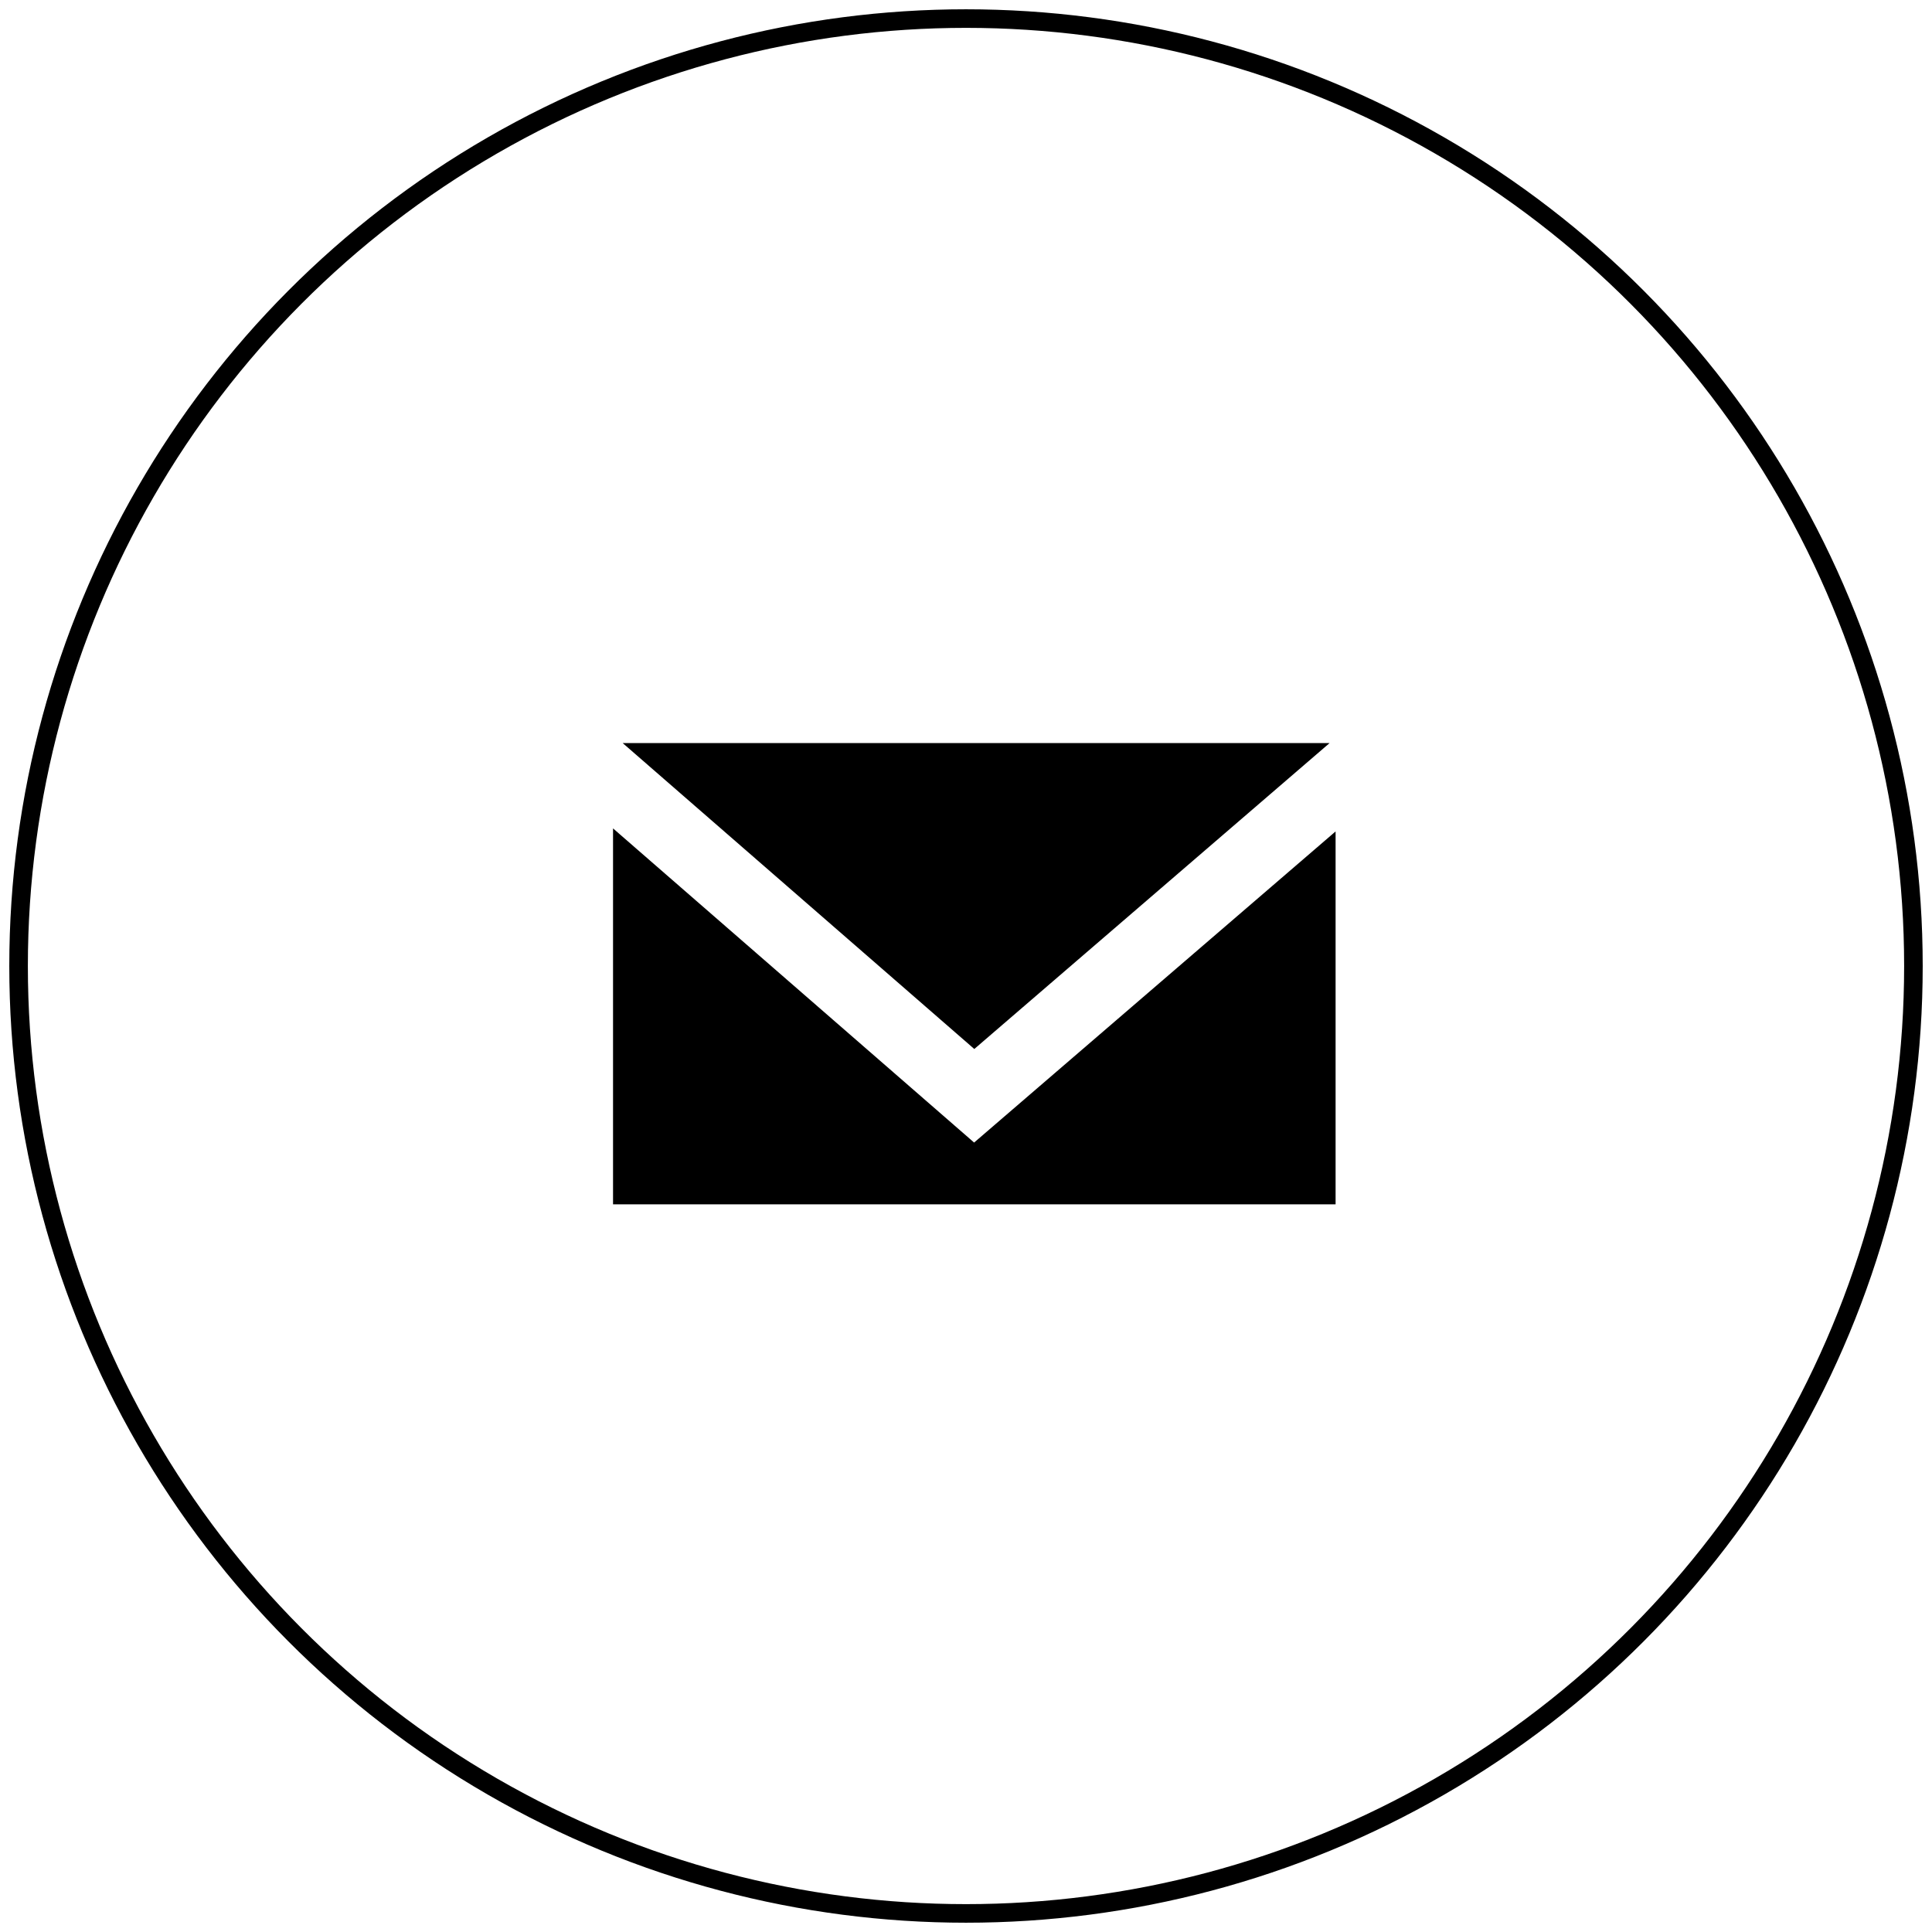
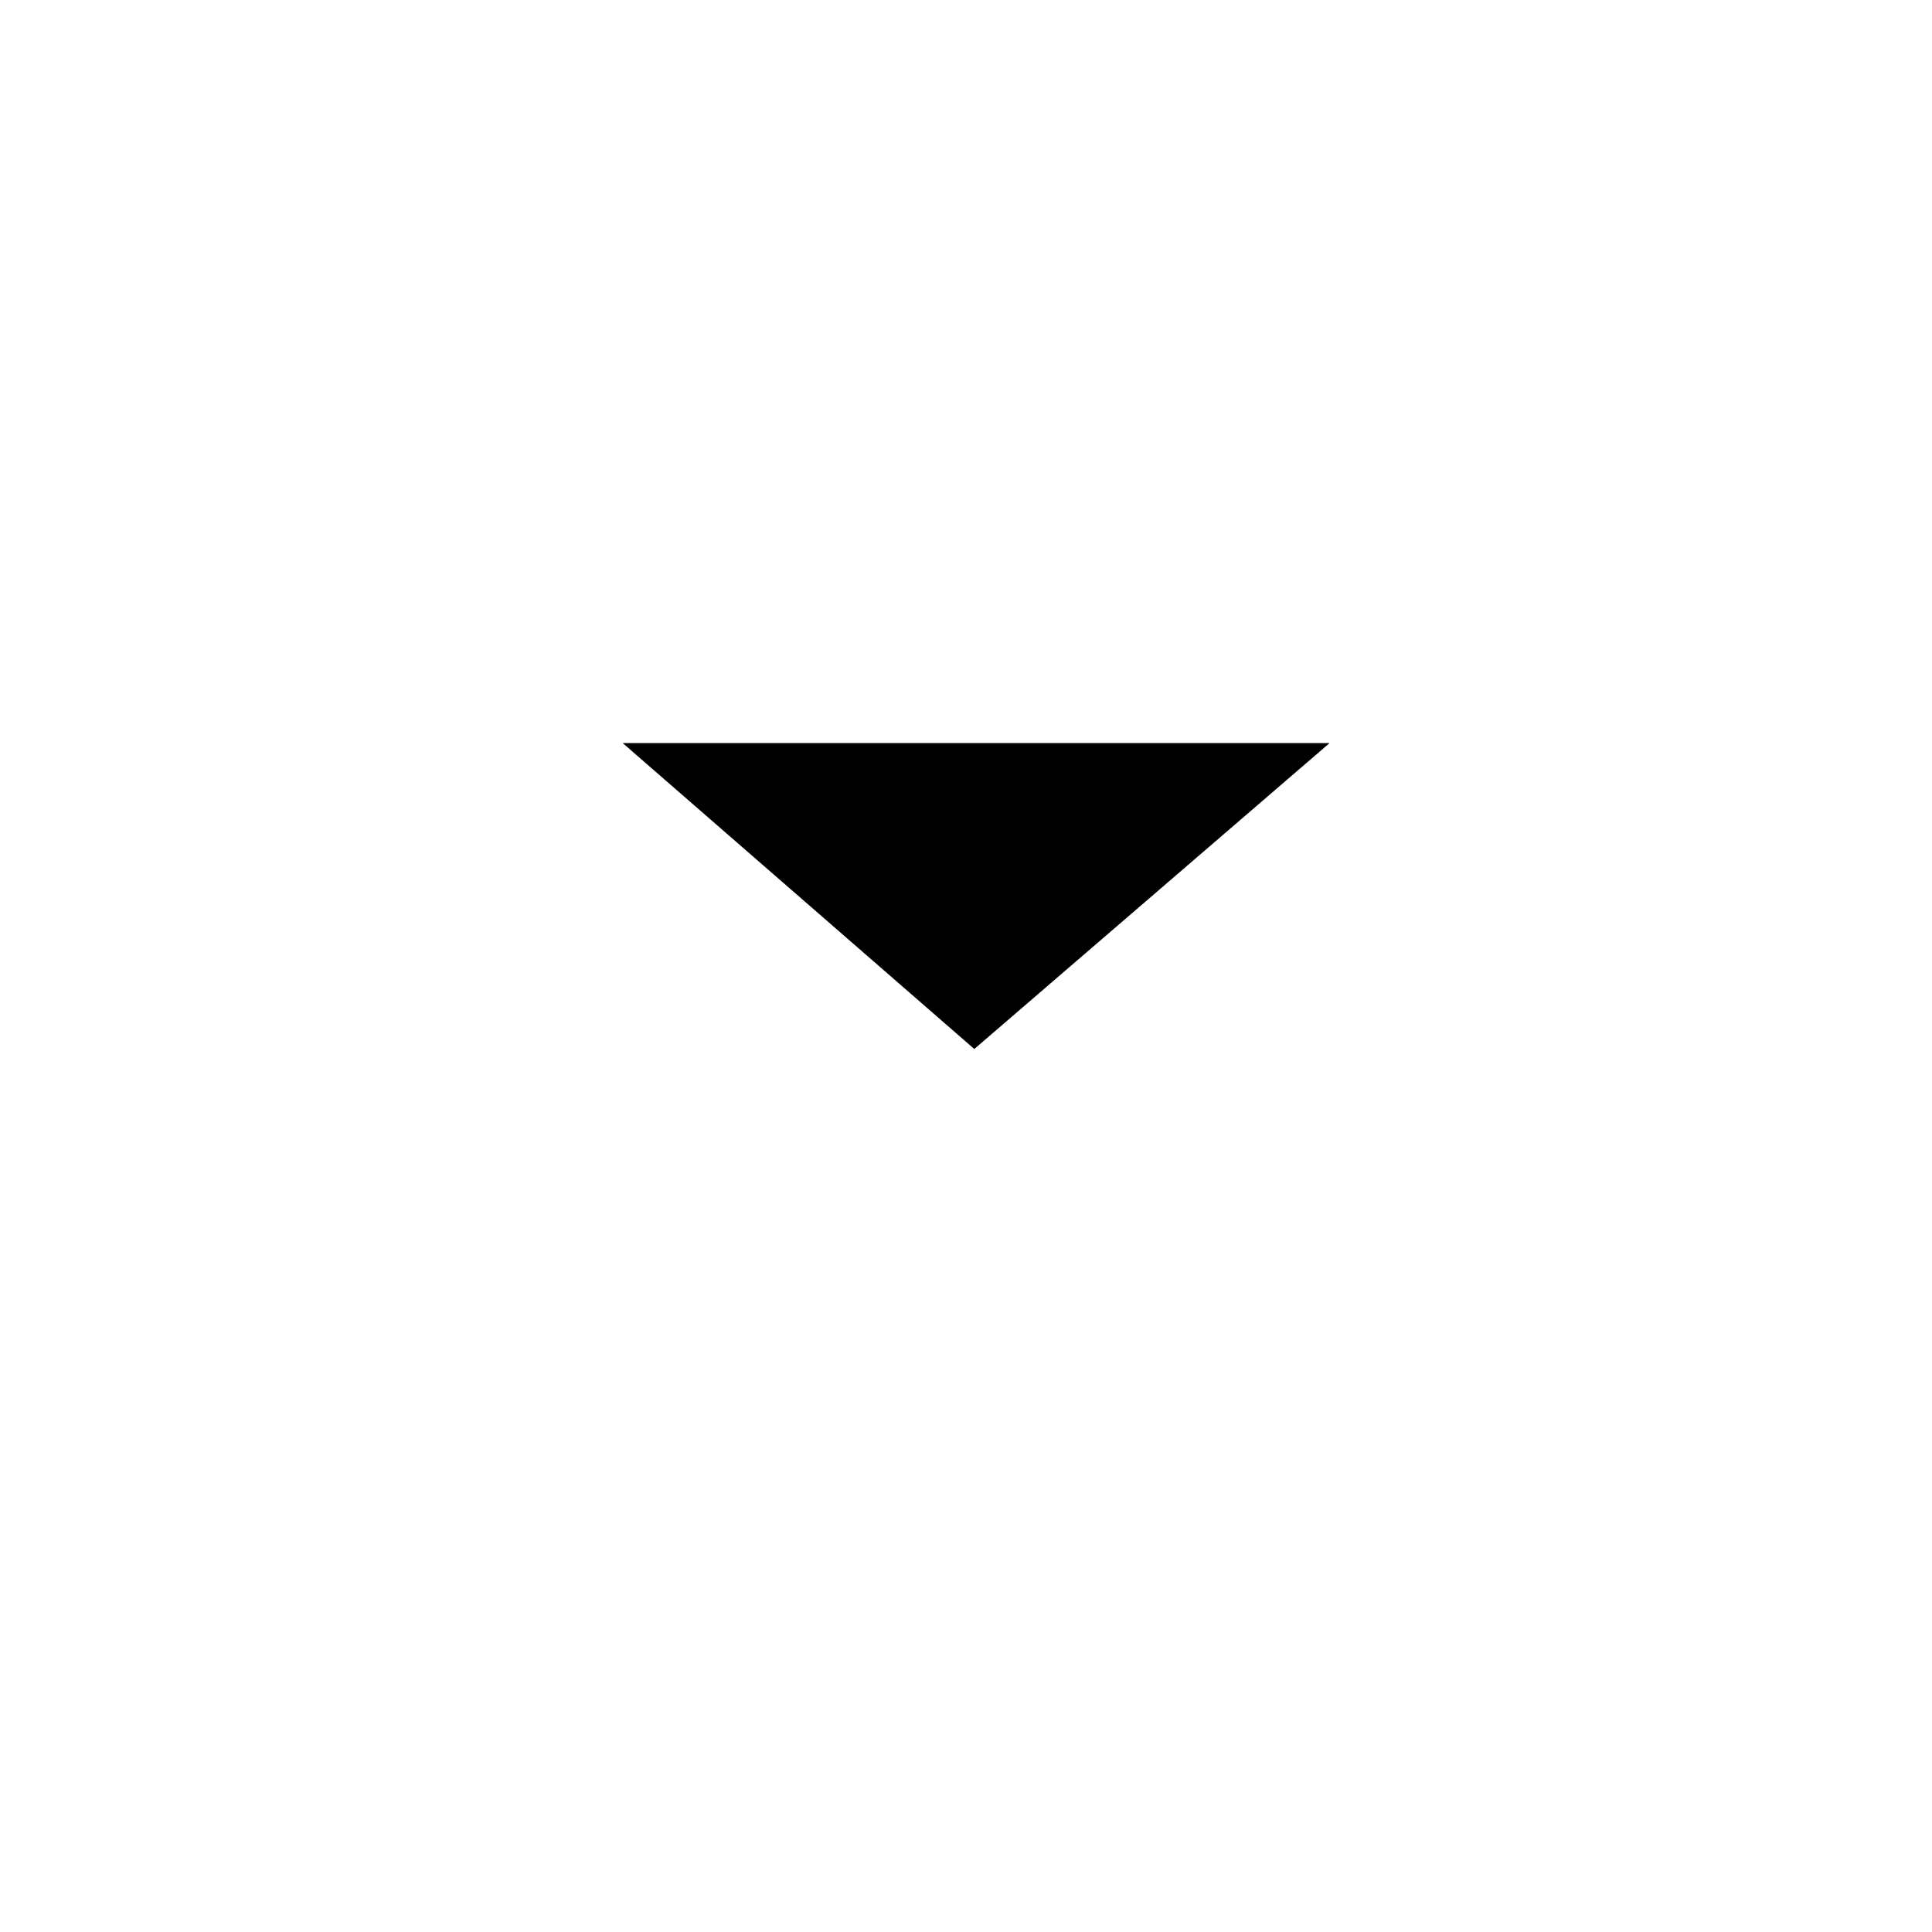
<svg xmlns="http://www.w3.org/2000/svg" width="104px" height="104px" viewBox="0 0 104 104" version="1.1">
  <title>Mail_Icon_Small</title>
  <desc>Created with Sketch.</desc>
  <defs />
  <g id="Page-1" stroke="none" stroke-width="1" fill="none" fill-rule="evenodd">
    <g id="LRD_Website_Rezept_Desktop" transform="translate(-2054, -1788)">
      <g id="Social" transform="translate(2055, 1339)">
        <g id="Share" transform="translate(0, 450)">
-           <circle id="Oval" stroke="#000000" cx="51" cy="51" r="51" />
          <g id="Page-1" transform="translate(32, 39)" fill="#000000">
-             <path d="M0,24.828 L0,4.593 C6.537,10.28 12.946,15.856 19.437,21.504 C25.898,15.943 32.336,10.401 38.895,4.756 L38.895,24.828 L0,24.828 Z" id="Fill-1" />
            <path d="M19.447,16.468 C13.167,11.004 6.917,5.566 0.519,0 L38.572,0 C32.116,5.559 25.806,10.992 19.447,16.468" id="Fill-3" />
          </g>
        </g>
      </g>
    </g>
  </g>
</svg>